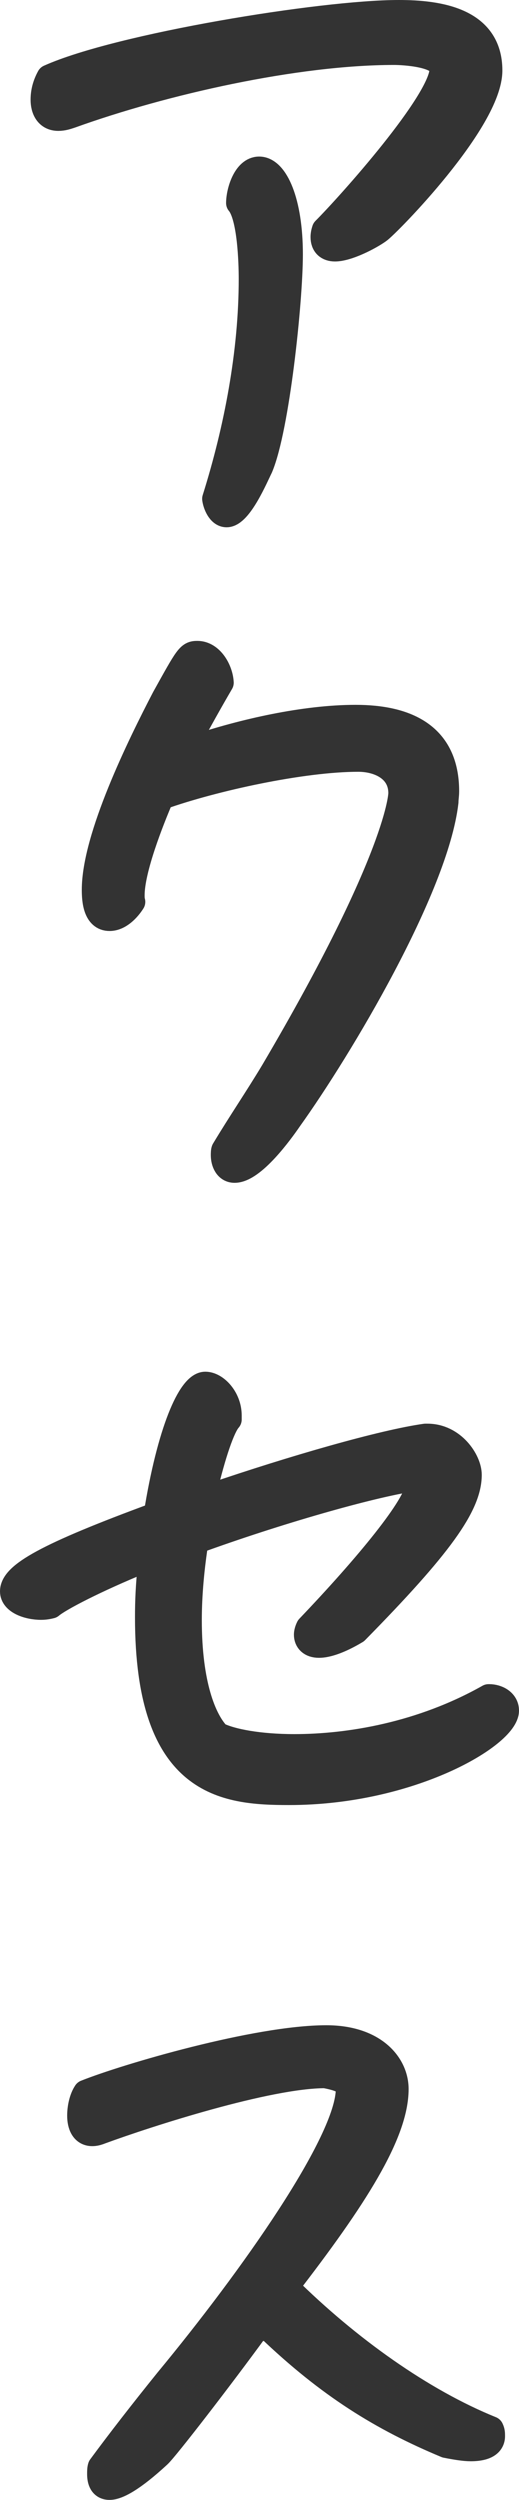
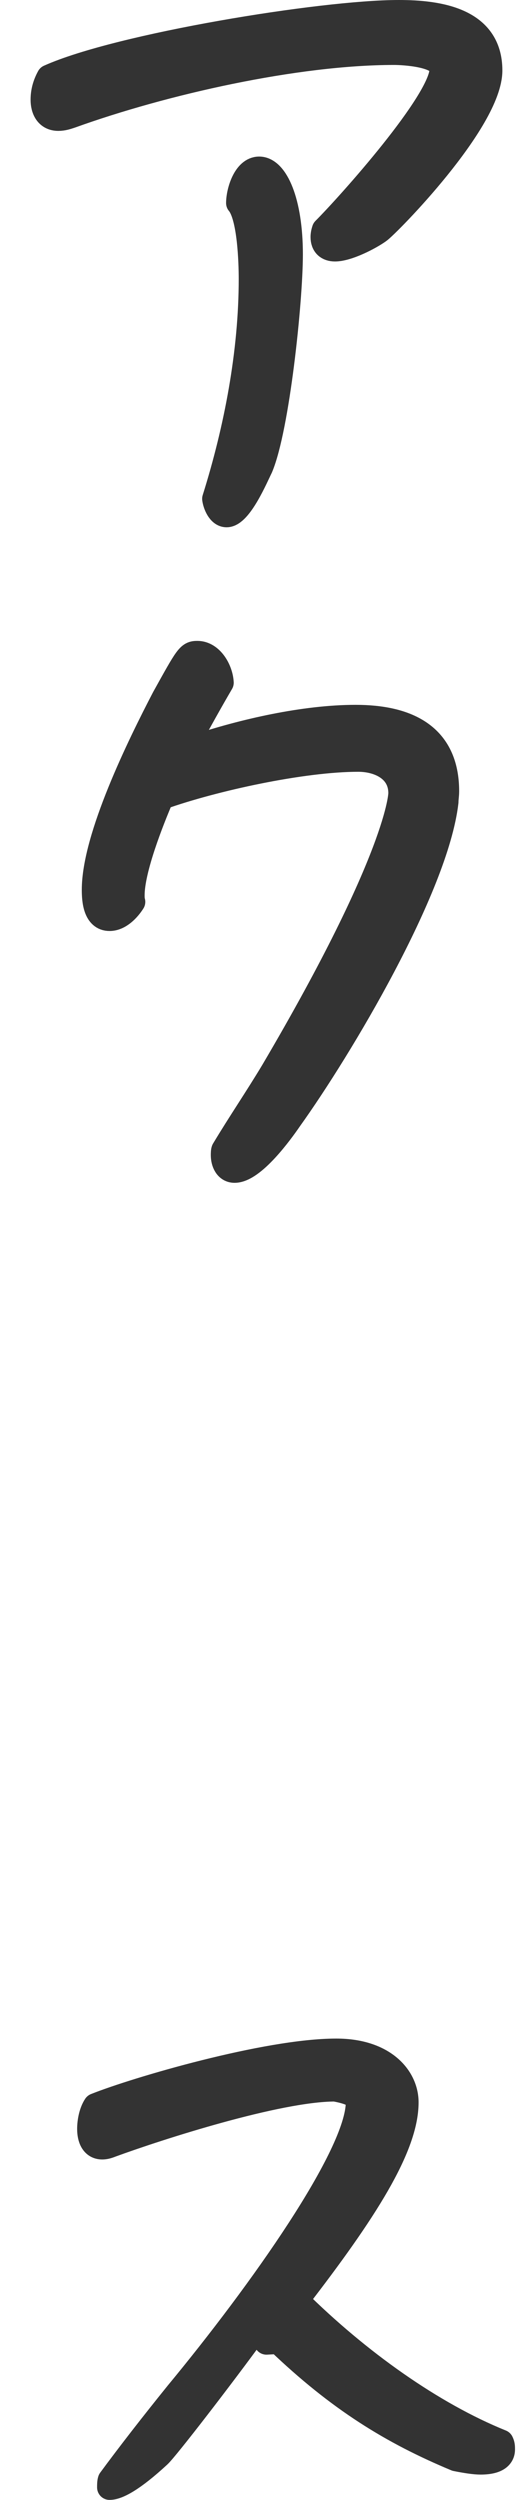
<svg xmlns="http://www.w3.org/2000/svg" id="_レイヤー_2" viewBox="0 0 31.22 150.1">
  <defs>
    <style>.cls-1{fill:#333;stroke:#333;stroke-linecap:round;stroke-linejoin:round;stroke-width:1.5px;}</style>
  </defs>
  <g id="_内容">
    <path class="cls-1" d="m26.59,4.15c0-.88-2.32-1-2.88-1-5.92,0-13.88,1.8-19.44,3.8-.24.08-.48.16-.76.16-.68,0-.92-.56-.92-1.12,0-.48.12-.92.36-1.36C7.15,2.75,19.35.75,23.99.75c2.4,0,5.48.44,5.48,3.48s-6.16,9.28-6.68,9.64c-.56.4-1.88,1.08-2.64,1.08-.44,0-.72-.24-.72-.72,0-.16.04-.32.08-.44,1.48-1.48,7.08-7.72,7.08-9.64Zm-11.48,12.6c0-1-.08-3.76-.76-4.56,0-.68.4-2.04,1.24-2.04,1,0,1.88,1.96,1.88,5.12,0,2.8-.8,10.44-1.8,12.8-.28.56-1.24,2.84-2.04,2.84-.44,0-.68-.64-.72-.96,1.32-4.2,2.2-8.8,2.2-13.2Z" />
    <path class="cls-1" d="m11.75,44.87c2.88-.96,6.56-1.8,9.64-1.8s5.48,1.08,5.48,4.44c0,.24-.04.44-.04.64-.6,5.16-6.36,14.8-9.4,19.04-.52.76-2.2,3.08-3.32,3.08-.48,0-.68-.48-.68-.92,0-.04,0-.28.04-.32.96-1.6,2-3.12,2.96-4.72,7.64-12.96,7.68-16.64,7.68-16.68,0-1.44-1.32-2.04-2.56-2.04-3.36,0-8.68,1.16-11.84,2.28-.6,1.4-1.76,4.32-1.76,5.88,0,.12,0,.28.04.4-.28.44-.8,1-1.4,1-.84,0-.92-1.08-.92-1.72,0-3.16,2.72-8.68,4.2-11.52,1.4-2.52,1.48-2.68,2-2.68.84,0,1.4,1,1.44,1.76-.68,1.16-1.32,2.32-1.96,3.48l.4.4Z" />
-     <path class="cls-1" d="m29.43,101.87c.48,0,1.04.28,1.04.84,0,1.48-5.76,4.92-13.08,4.92-3.88,0-8.52-.4-8.52-10.52,0-1,.04-1.88.16-3.08l-.44-.32c-2.84,1.16-5,2.28-5.52,2.72-.16.04-.36.08-.6.08-.76,0-1.72-.32-1.72-.96,0-1,2-2.16,8.64-4.6.8-5,2.04-7.84,2.96-7.84.64,0,1.44.84,1.44,1.88v.24c-.4.44-.96,2.08-1.48,4.28l.36.32c5.04-1.72,10.36-3.24,12.92-3.6h.12c1.56,0,2.52,1.48,2.52,2.32,0,1.84-1.76,4.28-6.8,9.4-1,.6-1.76.84-2.24.84-.52,0-.76-.28-.76-.64,0-.12.04-.28.12-.44,3.52-3.68,6.56-7.36,6.56-8.48,0-.2-.08-.36-.24-.44-2.64.4-8.24,2-13.08,3.76-.24,1.52-.4,3.16-.4,4.72,0,3.88.88,6,1.72,6.88.8.4,2.48.72,4.6.72,3.28,0,7.64-.72,11.68-3h.04Z" />
-     <path class="cls-1" d="m15.43,139.83c-2.16,2.96-5.44,7.2-5.88,7.6-1.56,1.44-2.48,1.92-2.96,1.92s-.6-.4-.6-.8c0-.16,0-.32.04-.44,1.12-1.52,2.52-3.32,4.04-5.2,5-6.04,10.88-14.32,10.88-17.48,0-.36-.32-.6-1.4-.8-3.44,0-10.64,2.32-13.48,3.36-.2.08-.36.12-.52.12-.56,0-.76-.52-.76-1.08,0-.48.12-1.04.36-1.4,2.4-.96,10.28-3.28,14.48-3.28,2.88,0,4.2,1.6,4.2,3.08,0,2.68-2.48,6.56-6.6,11.88,3.72,3.68,8.16,6.84,12.32,8.52.08.16.08.28.08.44,0,.44-.36.76-1.32.76-.36,0-.88-.08-1.48-.2-3.84-1.6-7.04-3.56-10.68-7.04l-.72.04Z" />
+     <path class="cls-1" d="m15.43,139.83c-2.16,2.96-5.44,7.2-5.88,7.6-1.56,1.44-2.48,1.92-2.96,1.92c0-.16,0-.32.04-.44,1.12-1.52,2.52-3.32,4.04-5.2,5-6.04,10.88-14.32,10.88-17.48,0-.36-.32-.6-1.4-.8-3.44,0-10.64,2.32-13.48,3.36-.2.08-.36.12-.52.12-.56,0-.76-.52-.76-1.08,0-.48.12-1.04.36-1.4,2.4-.96,10.28-3.28,14.48-3.28,2.88,0,4.2,1.6,4.2,3.08,0,2.68-2.48,6.56-6.6,11.88,3.72,3.68,8.16,6.84,12.32,8.52.08.16.08.28.08.44,0,.44-.36.76-1.32.76-.36,0-.88-.08-1.48-.2-3.84-1.6-7.04-3.56-10.68-7.04l-.72.04Z" />
  </g>
</svg>